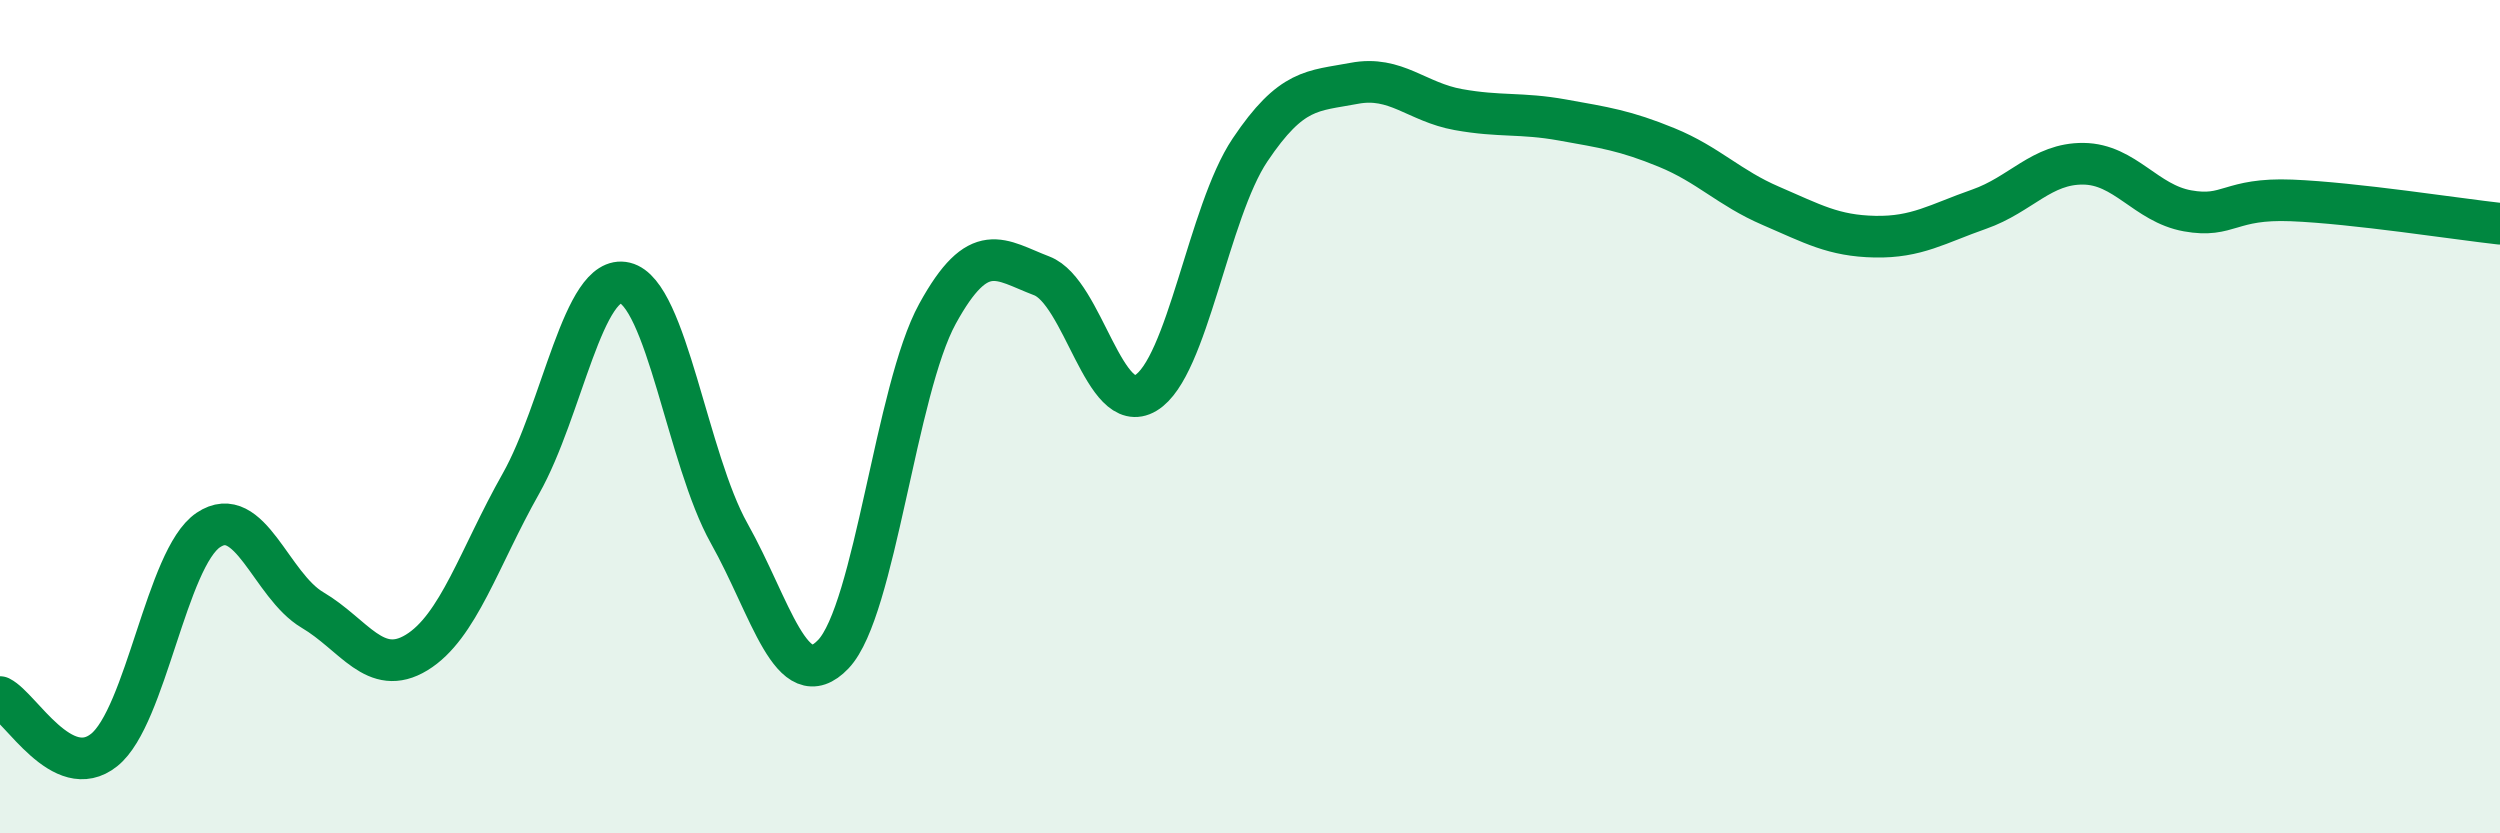
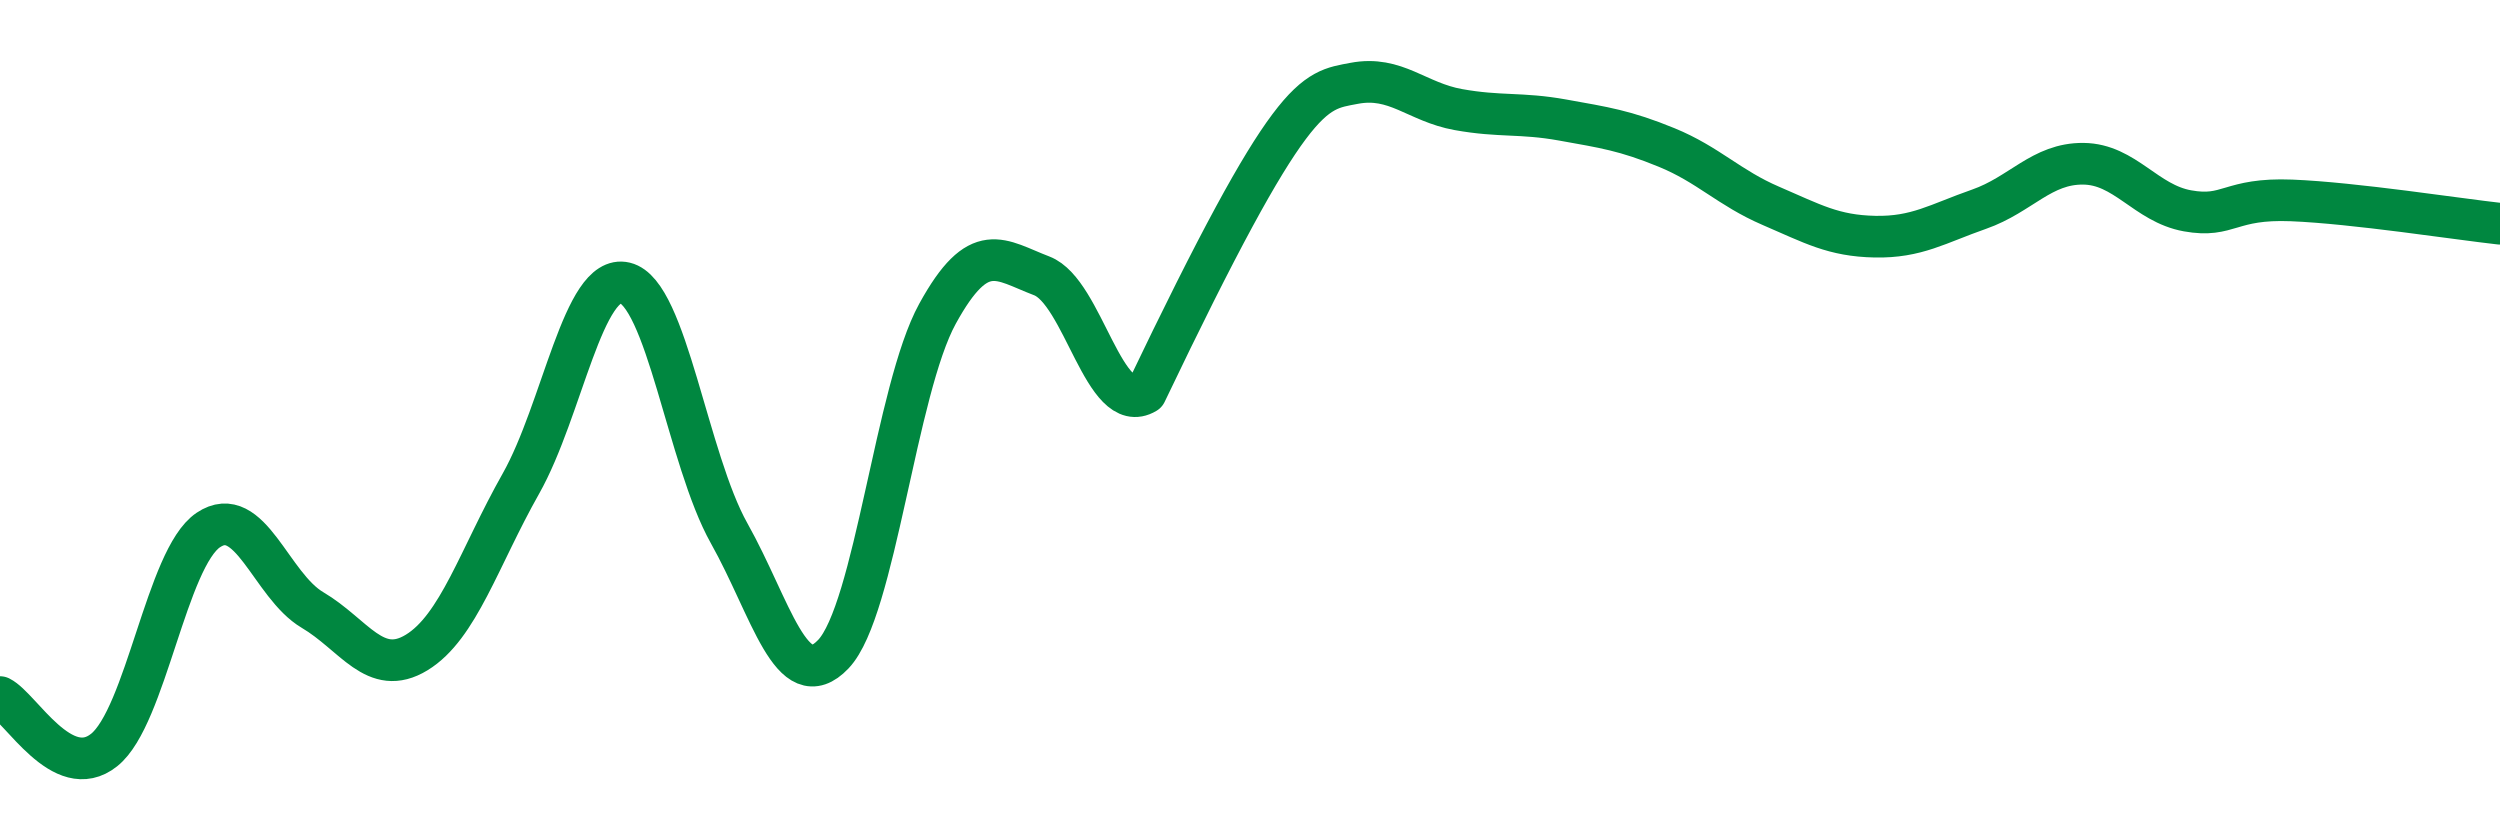
<svg xmlns="http://www.w3.org/2000/svg" width="60" height="20" viewBox="0 0 60 20">
-   <path d="M 0,16.73 C 0.5,16.98 1.5,18.8 2.5,18 C 3.5,17.2 4,13.39 5,12.72 C 6,12.05 6.5,14.05 7.5,14.64 C 8.5,15.23 9,16.27 10,15.66 C 11,15.05 11.5,13.38 12.5,11.61 C 13.5,9.84 14,6.55 15,6.79 C 16,7.03 16.5,11.02 17.5,12.8 C 18.5,14.58 19,16.75 20,15.7 C 21,14.65 21.5,9.35 22.5,7.53 C 23.5,5.71 24,6.24 25,6.62 C 26,7 26.5,10.03 27.5,9.43 C 28.5,8.83 29,5.09 30,3.6 C 31,2.11 31.5,2.19 32.5,2 C 33.5,1.81 34,2.45 35,2.63 C 36,2.81 36.5,2.7 37.5,2.88 C 38.5,3.06 39,3.13 40,3.54 C 41,3.95 41.5,4.51 42.5,4.94 C 43.5,5.37 44,5.66 45,5.68 C 46,5.7 46.5,5.37 47.5,5.02 C 48.5,4.67 49,3.92 50,3.93 C 51,3.94 51.5,4.88 52.5,5.06 C 53.5,5.24 53.5,4.75 55,4.81 C 56.5,4.87 59,5.26 60,5.37L60 20L0 20Z" fill="#008740" opacity="0.1" stroke-linecap="round" stroke-linejoin="round" />
-   <path d="M 0,16.73 C 0.5,16.98 1.5,18.8 2.5,18 C 3.5,17.2 4,13.39 5,12.72 C 6,12.05 6.5,14.05 7.5,14.64 C 8.5,15.23 9,16.27 10,15.66 C 11,15.05 11.5,13.38 12.5,11.61 C 13.5,9.84 14,6.55 15,6.79 C 16,7.03 16.5,11.02 17.5,12.8 C 18.5,14.58 19,16.75 20,15.7 C 21,14.65 21.5,9.35 22.5,7.53 C 23.5,5.71 24,6.24 25,6.62 C 26,7 26.5,10.03 27.5,9.43 C 28.5,8.83 29,5.09 30,3.6 C 31,2.11 31.5,2.19 32.5,2 C 33.5,1.81 34,2.45 35,2.63 C 36,2.81 36.5,2.7 37.5,2.88 C 38.5,3.06 39,3.13 40,3.54 C 41,3.95 41.5,4.51 42.5,4.94 C 43.5,5.37 44,5.66 45,5.68 C 46,5.7 46.5,5.37 47.5,5.02 C 48.5,4.67 49,3.92 50,3.93 C 51,3.94 51.5,4.88 52.5,5.06 C 53.5,5.24 53.5,4.75 55,4.81 C 56.5,4.87 59,5.26 60,5.37" stroke="#008740" stroke-width="1" fill="none" stroke-linecap="round" stroke-linejoin="round" />
+   <path d="M 0,16.73 C 0.5,16.98 1.5,18.8 2.5,18 C 3.5,17.2 4,13.39 5,12.72 C 6,12.05 6.5,14.05 7.5,14.64 C 8.5,15.23 9,16.27 10,15.66 C 11,15.05 11.5,13.38 12.5,11.61 C 13.5,9.84 14,6.55 15,6.79 C 16,7.03 16.5,11.02 17.5,12.8 C 18.5,14.58 19,16.75 20,15.7 C 21,14.65 21.5,9.35 22.5,7.53 C 23.5,5.71 24,6.24 25,6.62 C 26,7 26.5,10.03 27.5,9.43 C 31,2.11 31.5,2.19 32.5,2 C 33.5,1.81 34,2.45 35,2.63 C 36,2.81 36.5,2.7 37.5,2.88 C 38.5,3.06 39,3.13 40,3.54 C 41,3.95 41.5,4.51 42.5,4.94 C 43.5,5.37 44,5.66 45,5.68 C 46,5.7 46.5,5.37 47.5,5.02 C 48.5,4.67 49,3.92 50,3.93 C 51,3.94 51.5,4.88 52.5,5.06 C 53.5,5.24 53.5,4.75 55,4.81 C 56.5,4.87 59,5.26 60,5.37" stroke="#008740" stroke-width="1" fill="none" stroke-linecap="round" stroke-linejoin="round" />
</svg>